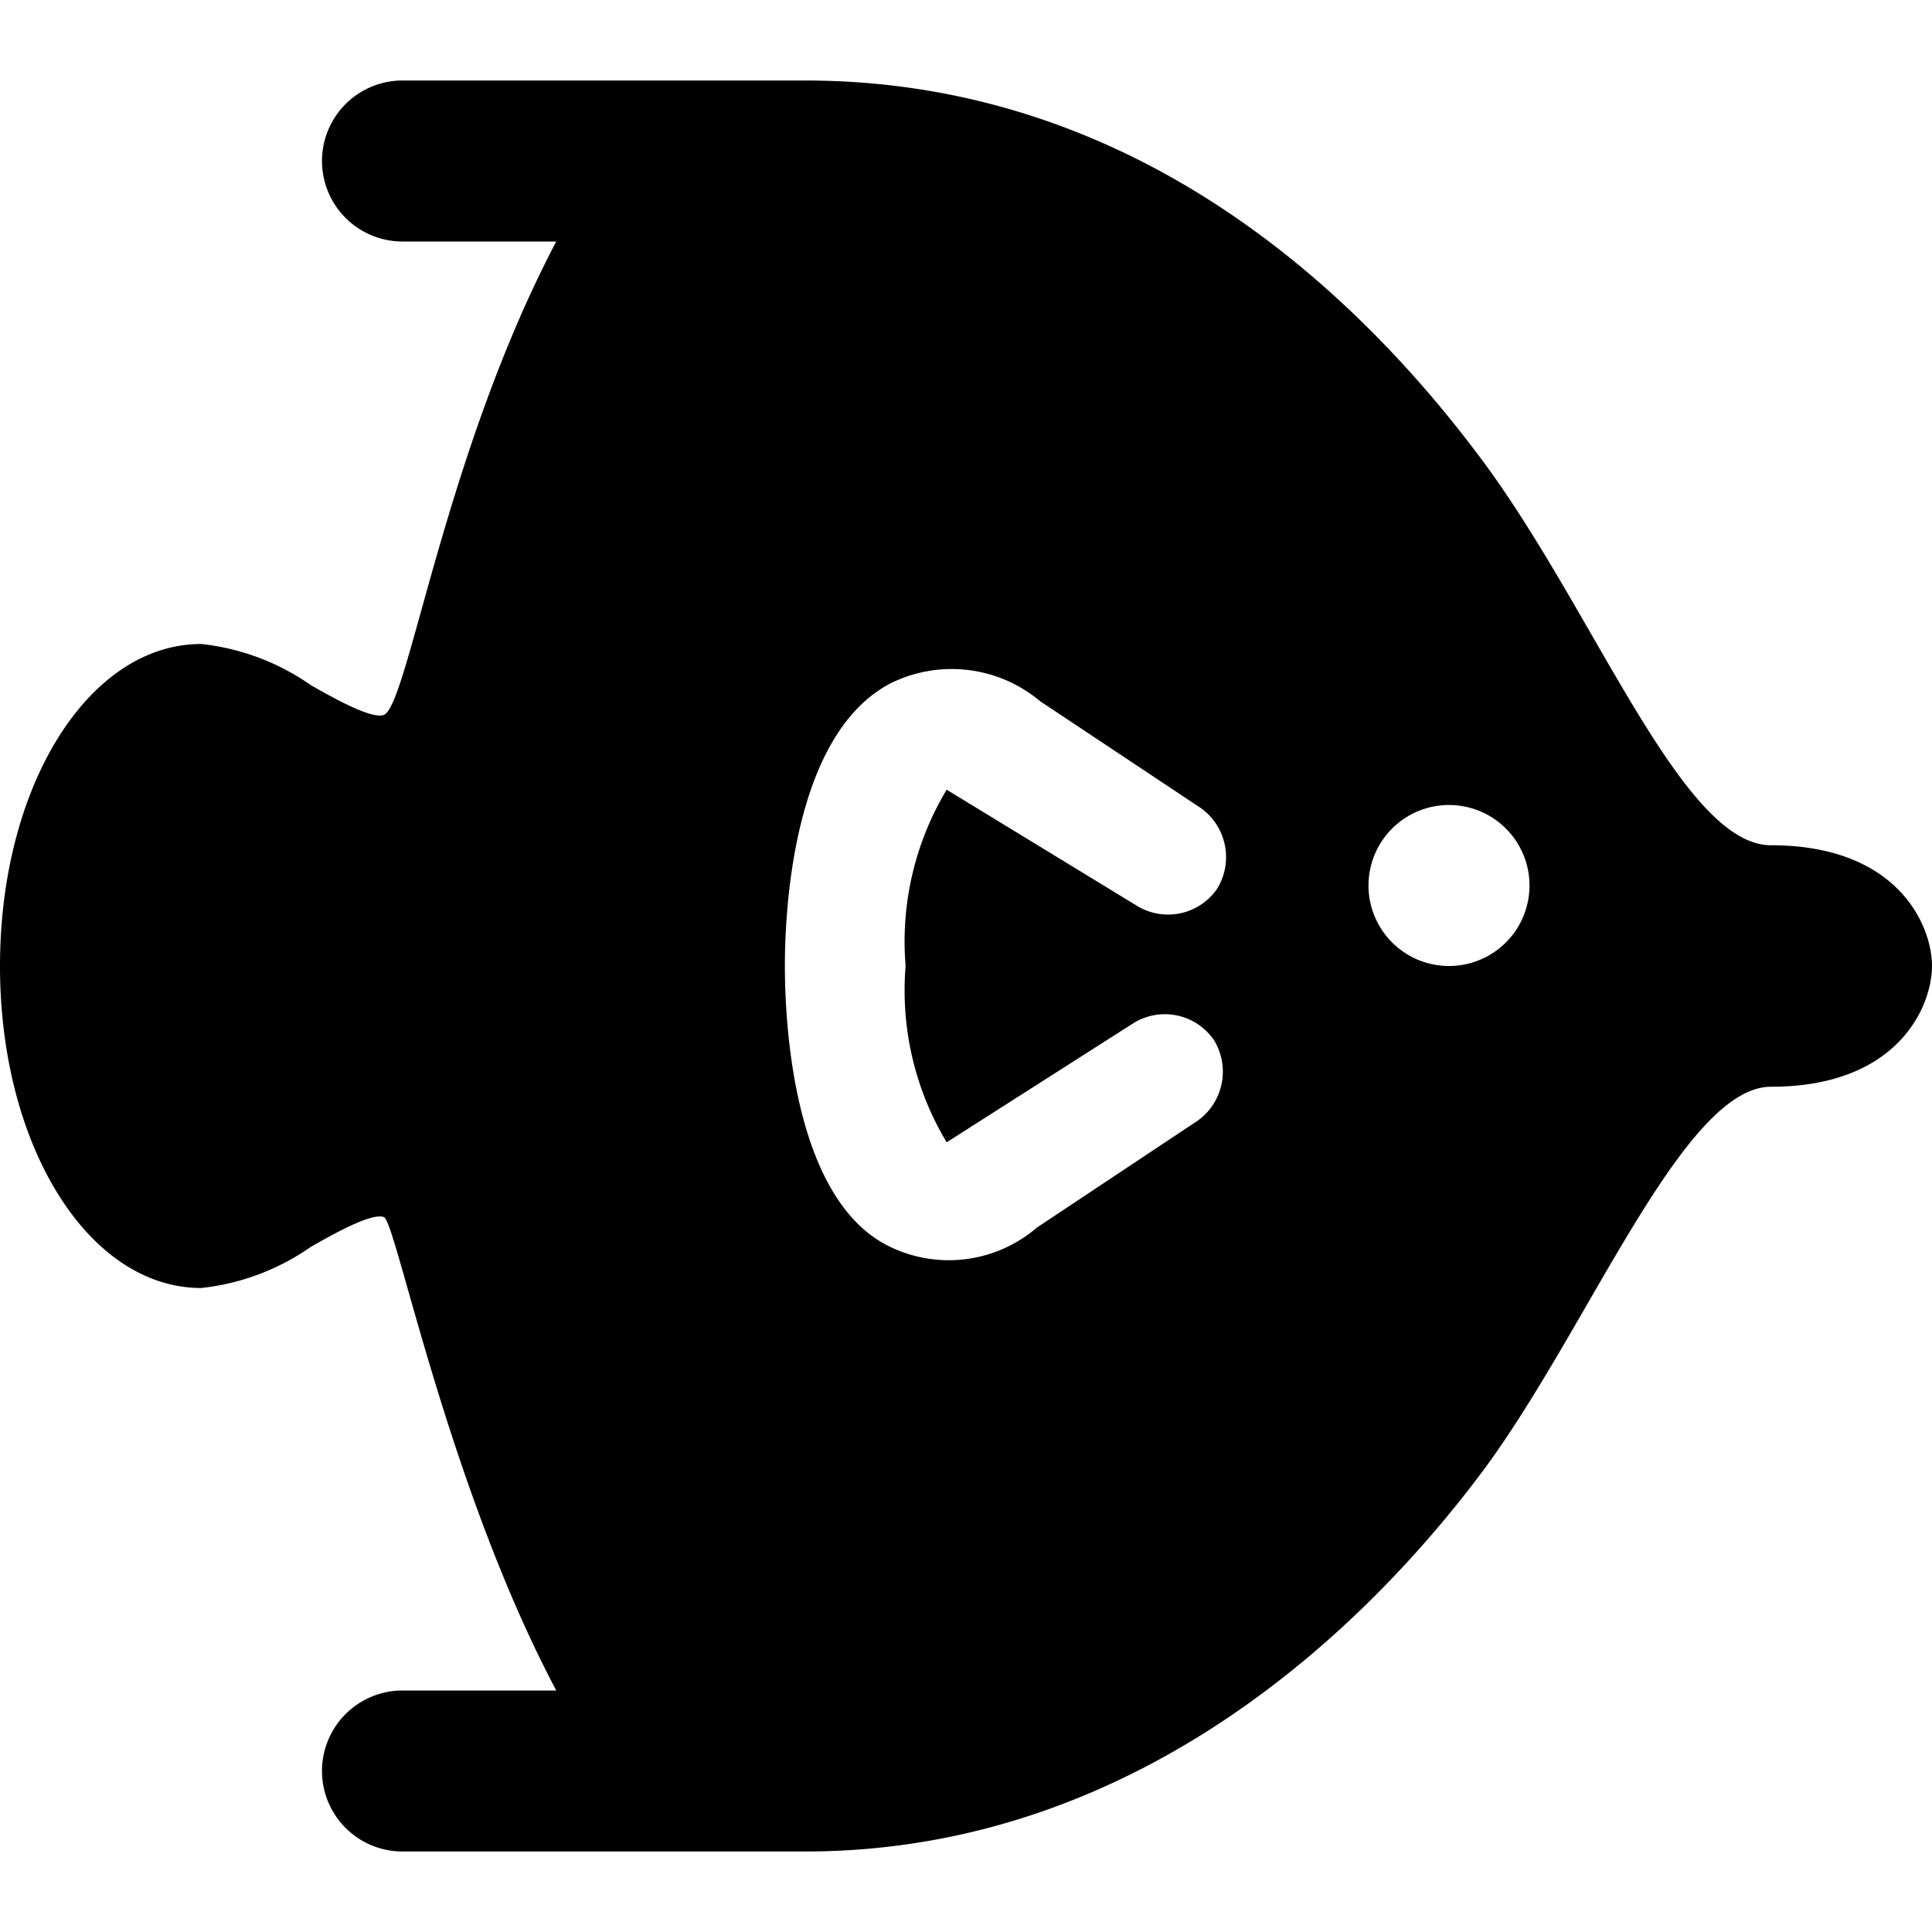
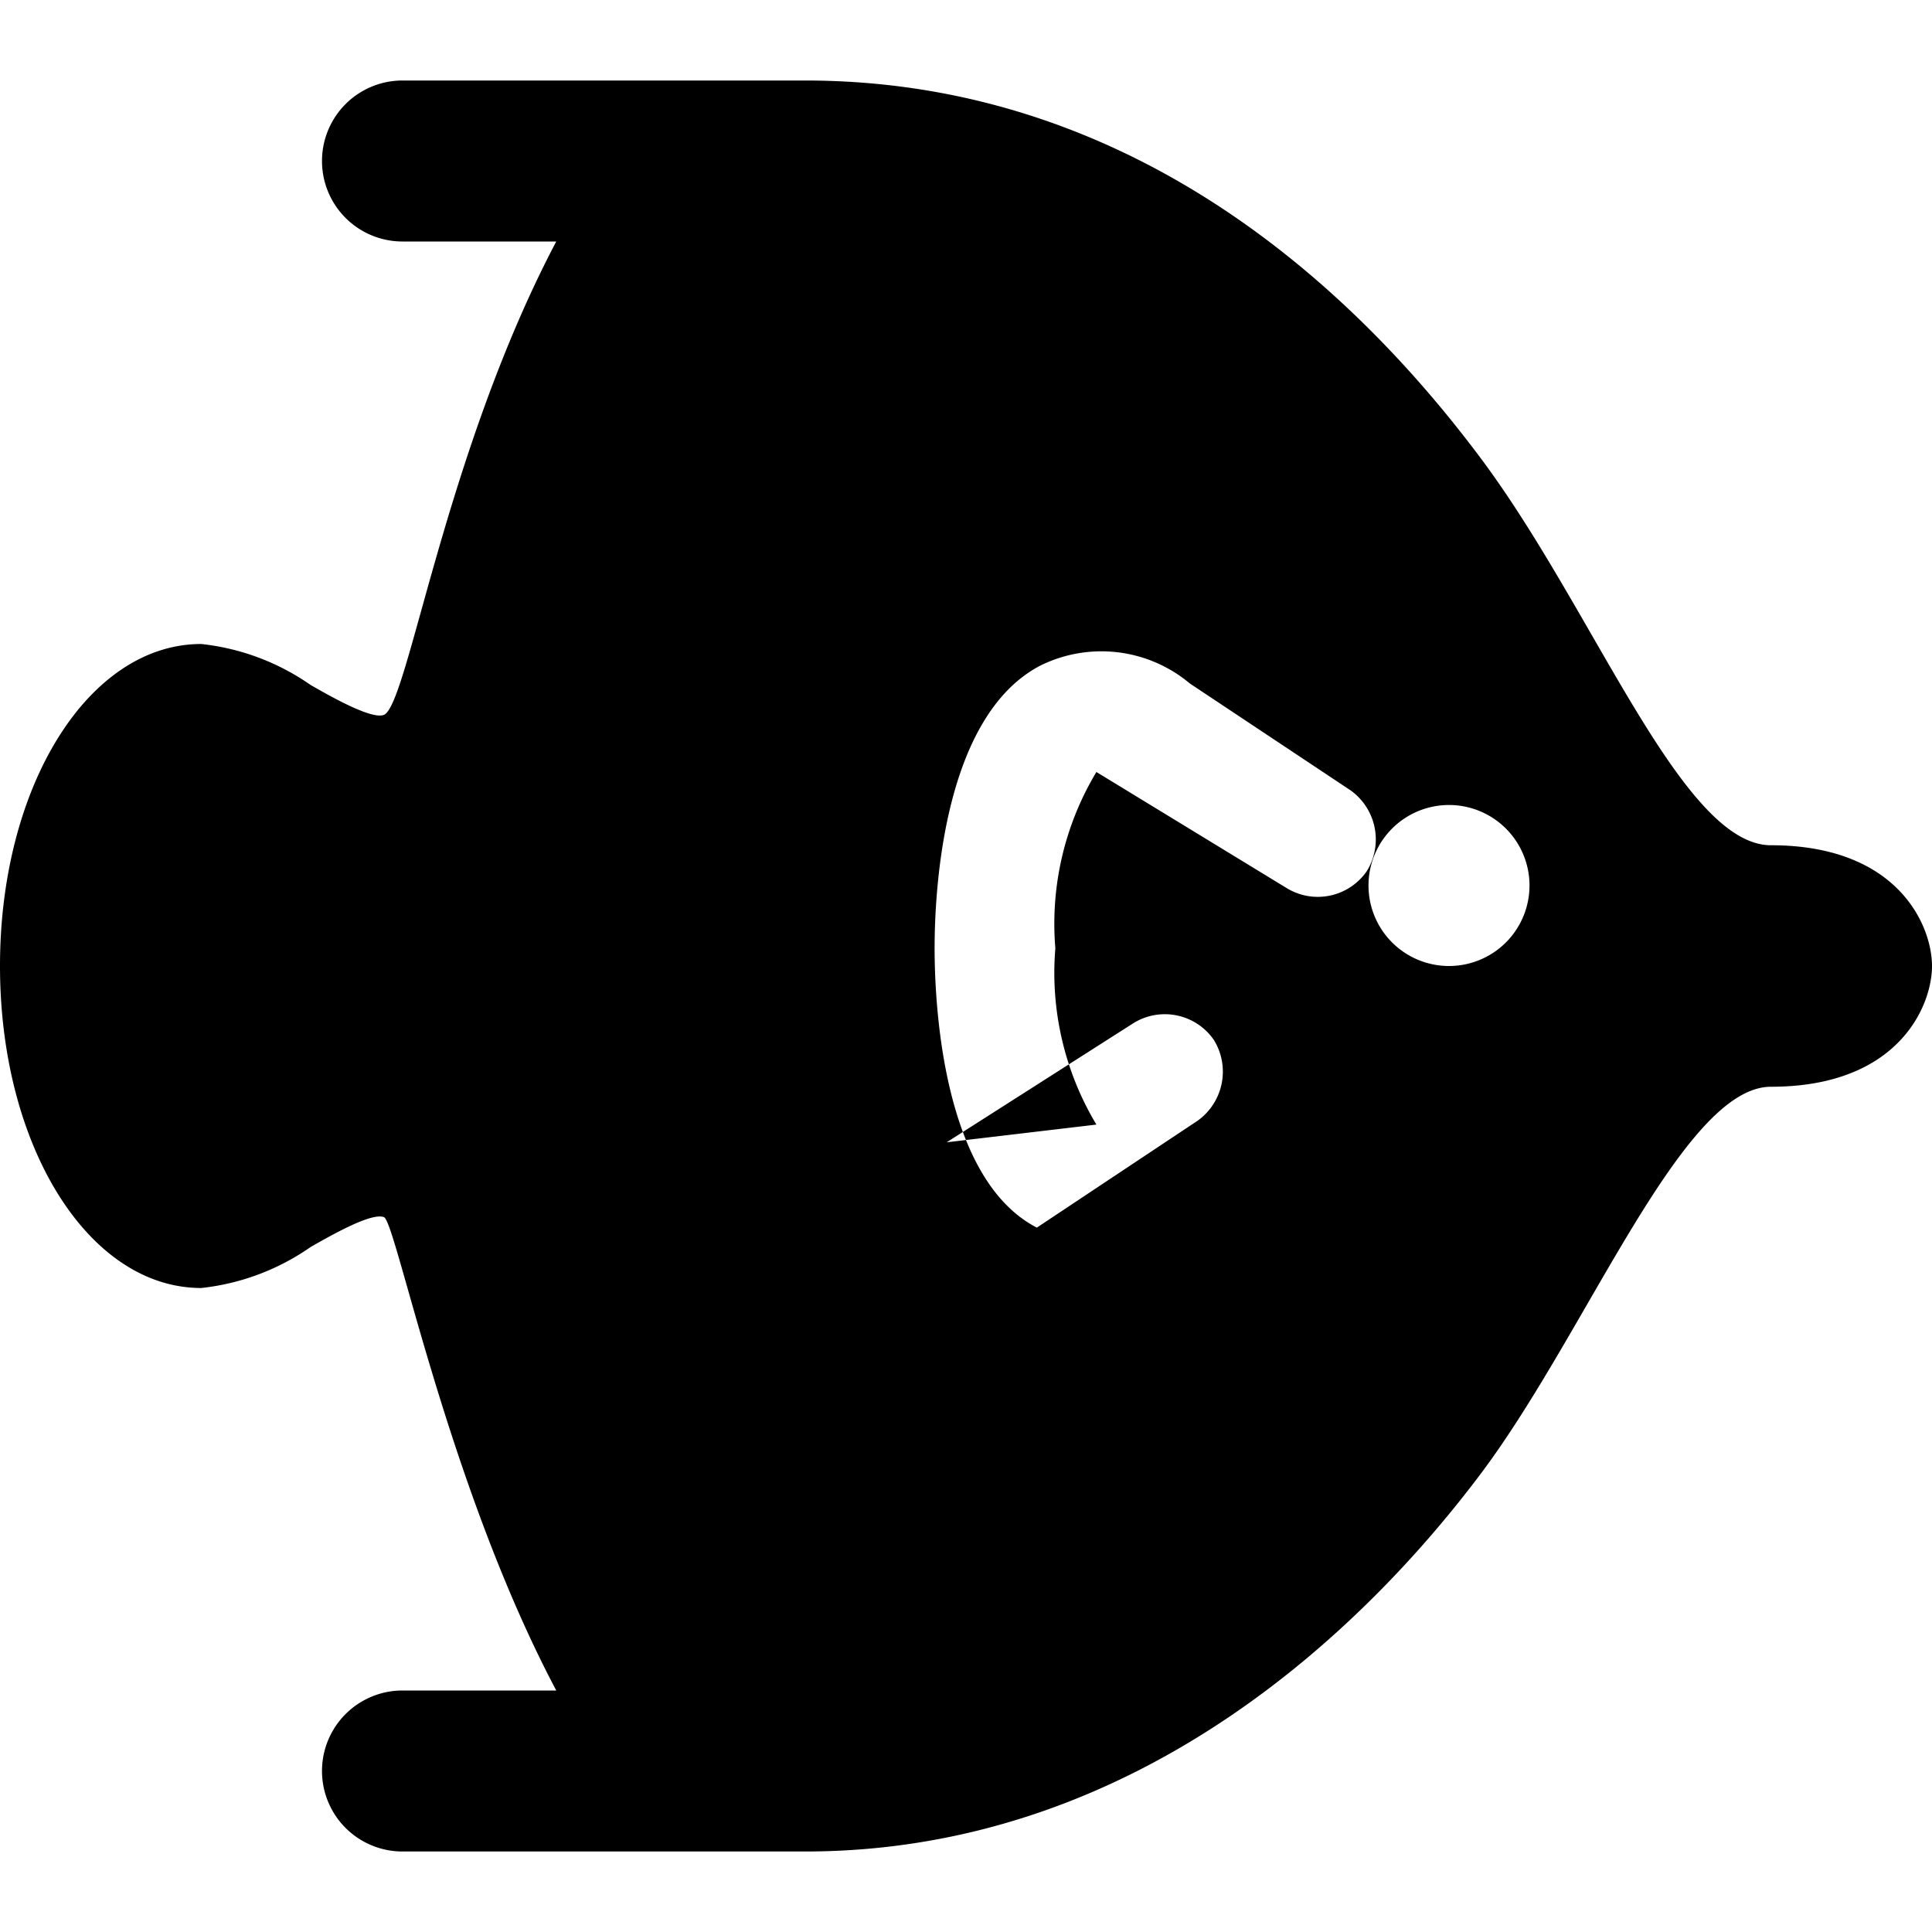
<svg xmlns="http://www.w3.org/2000/svg" viewBox="0 0 24 24">
-   <path d="M22 10.5c-1.11 0 -2.19 -2.91 -3.6 -4.8S14.24 1 10 1H5a1 1 0 0 0 0 2h1.91C5.52 5.64 5.07 8.75 4.77 8.88c-0.15 0.06 -0.63 -0.21 -0.91 -0.37A2.92 2.92 0 0 0 2.5 8C1.1 8 0 9.76 0 12s1.1 4 2.5 4a2.92 2.92 0 0 0 1.36 -0.51c0.28 -0.16 0.76 -0.43 0.91 -0.37s0.79 3.33 2.14 5.88H5a1 1 0 0 0 0 2h5c4.24 0 7.08 -2.94 8.4 -4.7s2.5 -4.8 3.6 -4.8c1.58 0 2 -1 2 -1.5s-0.42 -1.5 -2 -1.5Zm-10.24 3.69 2.32 -1.48a0.74 0.74 0 0 1 1 0.21 0.75 0.75 0 0 1 -0.2 1l-2 1.33a1.68 1.68 0 0 1 -1.86 0.22c-1.18 -0.61 -1.27 -2.81 -1.27 -3.47s0.09 -2.87 1.31 -3.51a1.71 1.71 0 0 1 1.86 0.22l2 1.33a0.75 0.75 0 0 1 0.2 1 0.74 0.74 0 0 1 -1 0.21l-2.36 -1.44a3.66 3.66 0 0 0 -0.51 2.19 3.66 3.66 0 0 0 0.51 2.19ZM18 12a1 1 0 1 1 1 -1 1 1 0 0 1 -1 1Z" fill="#000000" stroke-width="1" />
+   <path d="M22 10.5c-1.11 0 -2.19 -2.91 -3.6 -4.8S14.24 1 10 1H5a1 1 0 0 0 0 2h1.91C5.52 5.64 5.07 8.75 4.77 8.88c-0.15 0.06 -0.63 -0.21 -0.91 -0.37A2.92 2.92 0 0 0 2.5 8C1.1 8 0 9.76 0 12s1.1 4 2.5 4a2.92 2.92 0 0 0 1.36 -0.51c0.28 -0.16 0.76 -0.43 0.91 -0.37s0.79 3.33 2.14 5.88H5a1 1 0 0 0 0 2h5c4.24 0 7.08 -2.94 8.4 -4.7s2.5 -4.8 3.6 -4.8c1.58 0 2 -1 2 -1.5s-0.42 -1.5 -2 -1.5Zm-10.24 3.69 2.32 -1.48a0.74 0.74 0 0 1 1 0.21 0.75 0.75 0 0 1 -0.2 1l-2 1.33c-1.18 -0.61 -1.27 -2.81 -1.27 -3.47s0.09 -2.87 1.31 -3.51a1.71 1.71 0 0 1 1.86 0.22l2 1.33a0.75 0.75 0 0 1 0.2 1 0.74 0.74 0 0 1 -1 0.21l-2.36 -1.44a3.66 3.66 0 0 0 -0.51 2.19 3.66 3.66 0 0 0 0.51 2.19ZM18 12a1 1 0 1 1 1 -1 1 1 0 0 1 -1 1Z" fill="#000000" stroke-width="1" />
</svg>